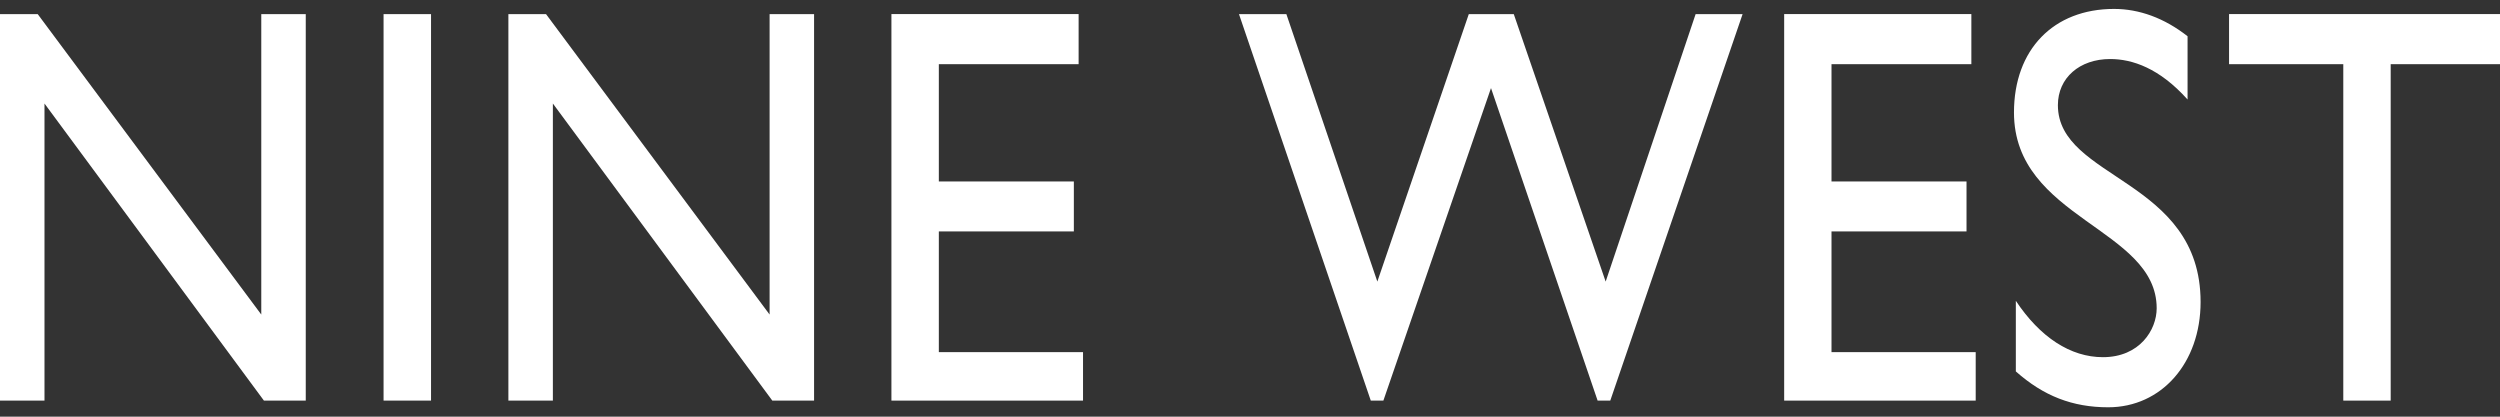
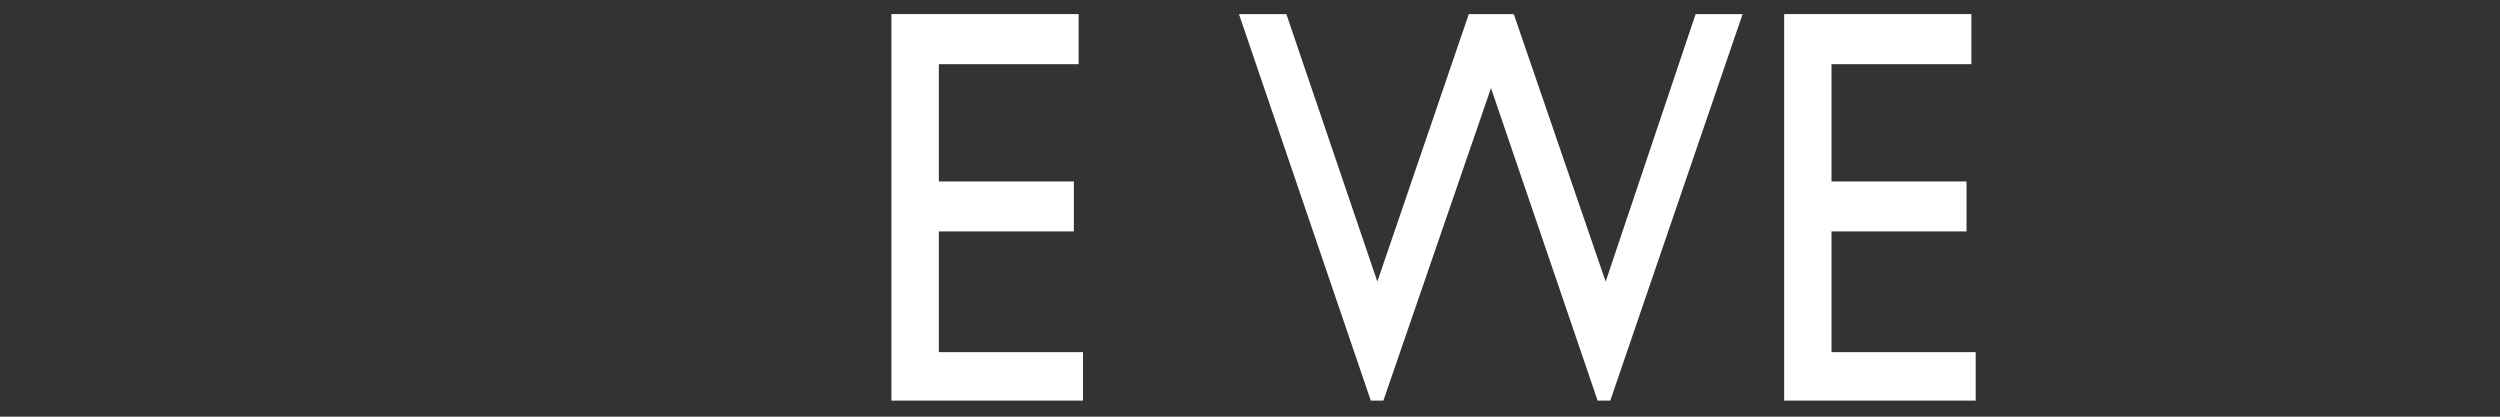
<svg xmlns="http://www.w3.org/2000/svg" width="186" height="31" viewBox="0 0 186 31" fill="none">
  <rect x="0" y="0" width="186" height="31" fill="#333333" stroke="none" />
-   <path d="M19.439 1.051V23.402L2.806 1.051H0V29.804H3.31V7.702L19.635 29.804H22.748V1.051H19.439Z" fill="white" style="fill:white;fill-opacity:1;" />
-   <path d="M32.069 1.051H28.537V29.804H32.069V1.051Z" fill="white" style="fill:white;fill-opacity:1;" />
-   <path d="M57.258 1.051V23.402L40.625 1.051H37.824V29.804H41.134V7.702L57.459 29.804H60.567V1.051H57.258Z" fill="white" style="fill:white;fill-opacity:1;" />
  <path d="M66.322 1.047V29.805H80.577V26.199H69.849V17.218H79.894V13.501H69.849V4.775H80.249V1.047H66.322Z" fill="white" style="fill:white;fill-opacity:1;" />
  <path d="M126.154 1.051L119.461 20.95L112.625 1.051H109.278L102.474 20.95L95.706 1.051H92.18L101.986 29.804H102.924L110.93 6.553L118.862 29.804H119.805L129.649 1.051H126.154Z" fill="white" style="fill:white;fill-opacity:1;" />
  <path d="M132.742 1.047V29.805H146.992V26.199H136.264V17.218H146.309V13.501H136.264V4.775H146.669V1.047H132.742Z" fill="white" style="fill:white;fill-opacity:1;" />
-   <path d="M162.75 7.4C160.663 5.07 158.646 4.392 156.994 4.392C154.727 4.392 153.107 5.79 153.107 7.823C153.107 13.367 163.724 13.288 163.724 22.47C163.724 27.003 160.812 30.302 156.851 30.302C154.187 30.302 152.027 29.454 149.978 27.633V22.38C151.778 25.091 154.044 26.574 156.459 26.574C159.191 26.574 160.457 24.54 160.457 22.936C160.457 16.968 149.84 16.29 149.84 8.369C149.84 3.672 152.789 0.664 157.285 0.664C159.159 0.664 161.029 1.342 162.755 2.697V7.394L162.75 7.4Z" fill="white" style="fill:white;fill-opacity:1;" />
-   <path d="M165.842 1.047V4.775H174.341V29.805H177.867V4.775H186.001V1.047H165.842Z" fill="white" style="fill:white;fill-opacity:1;" />
</svg>